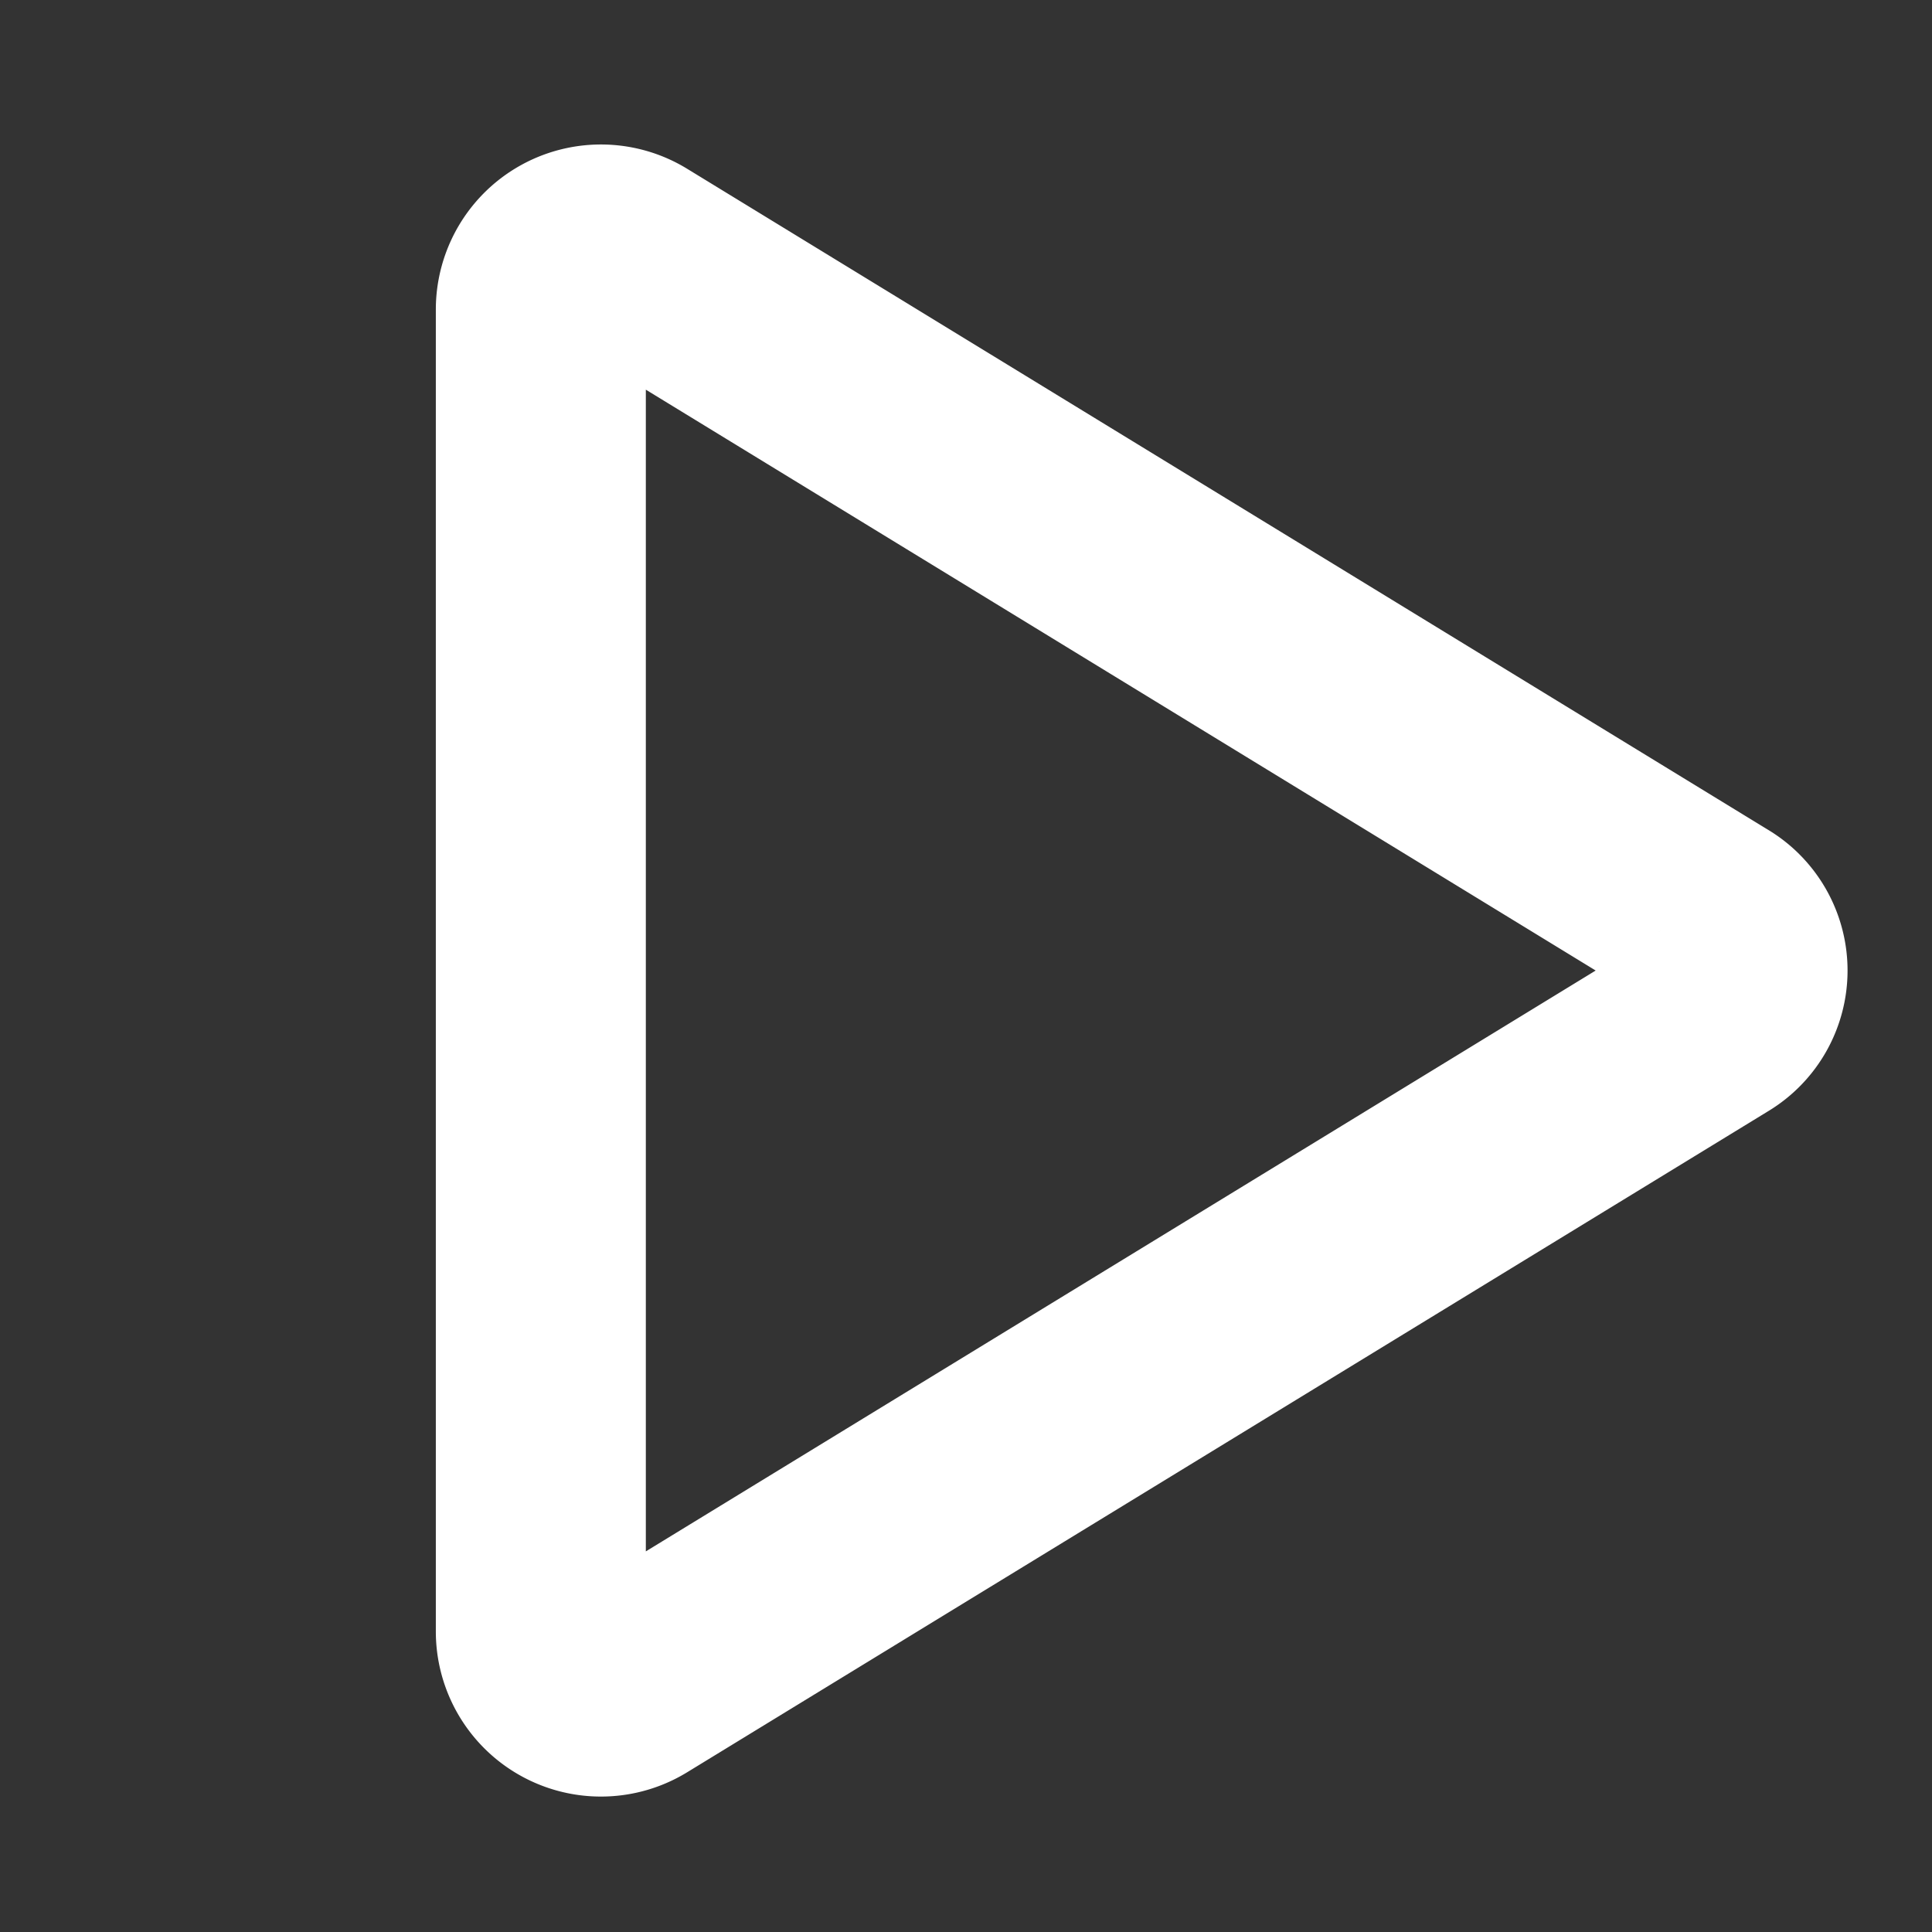
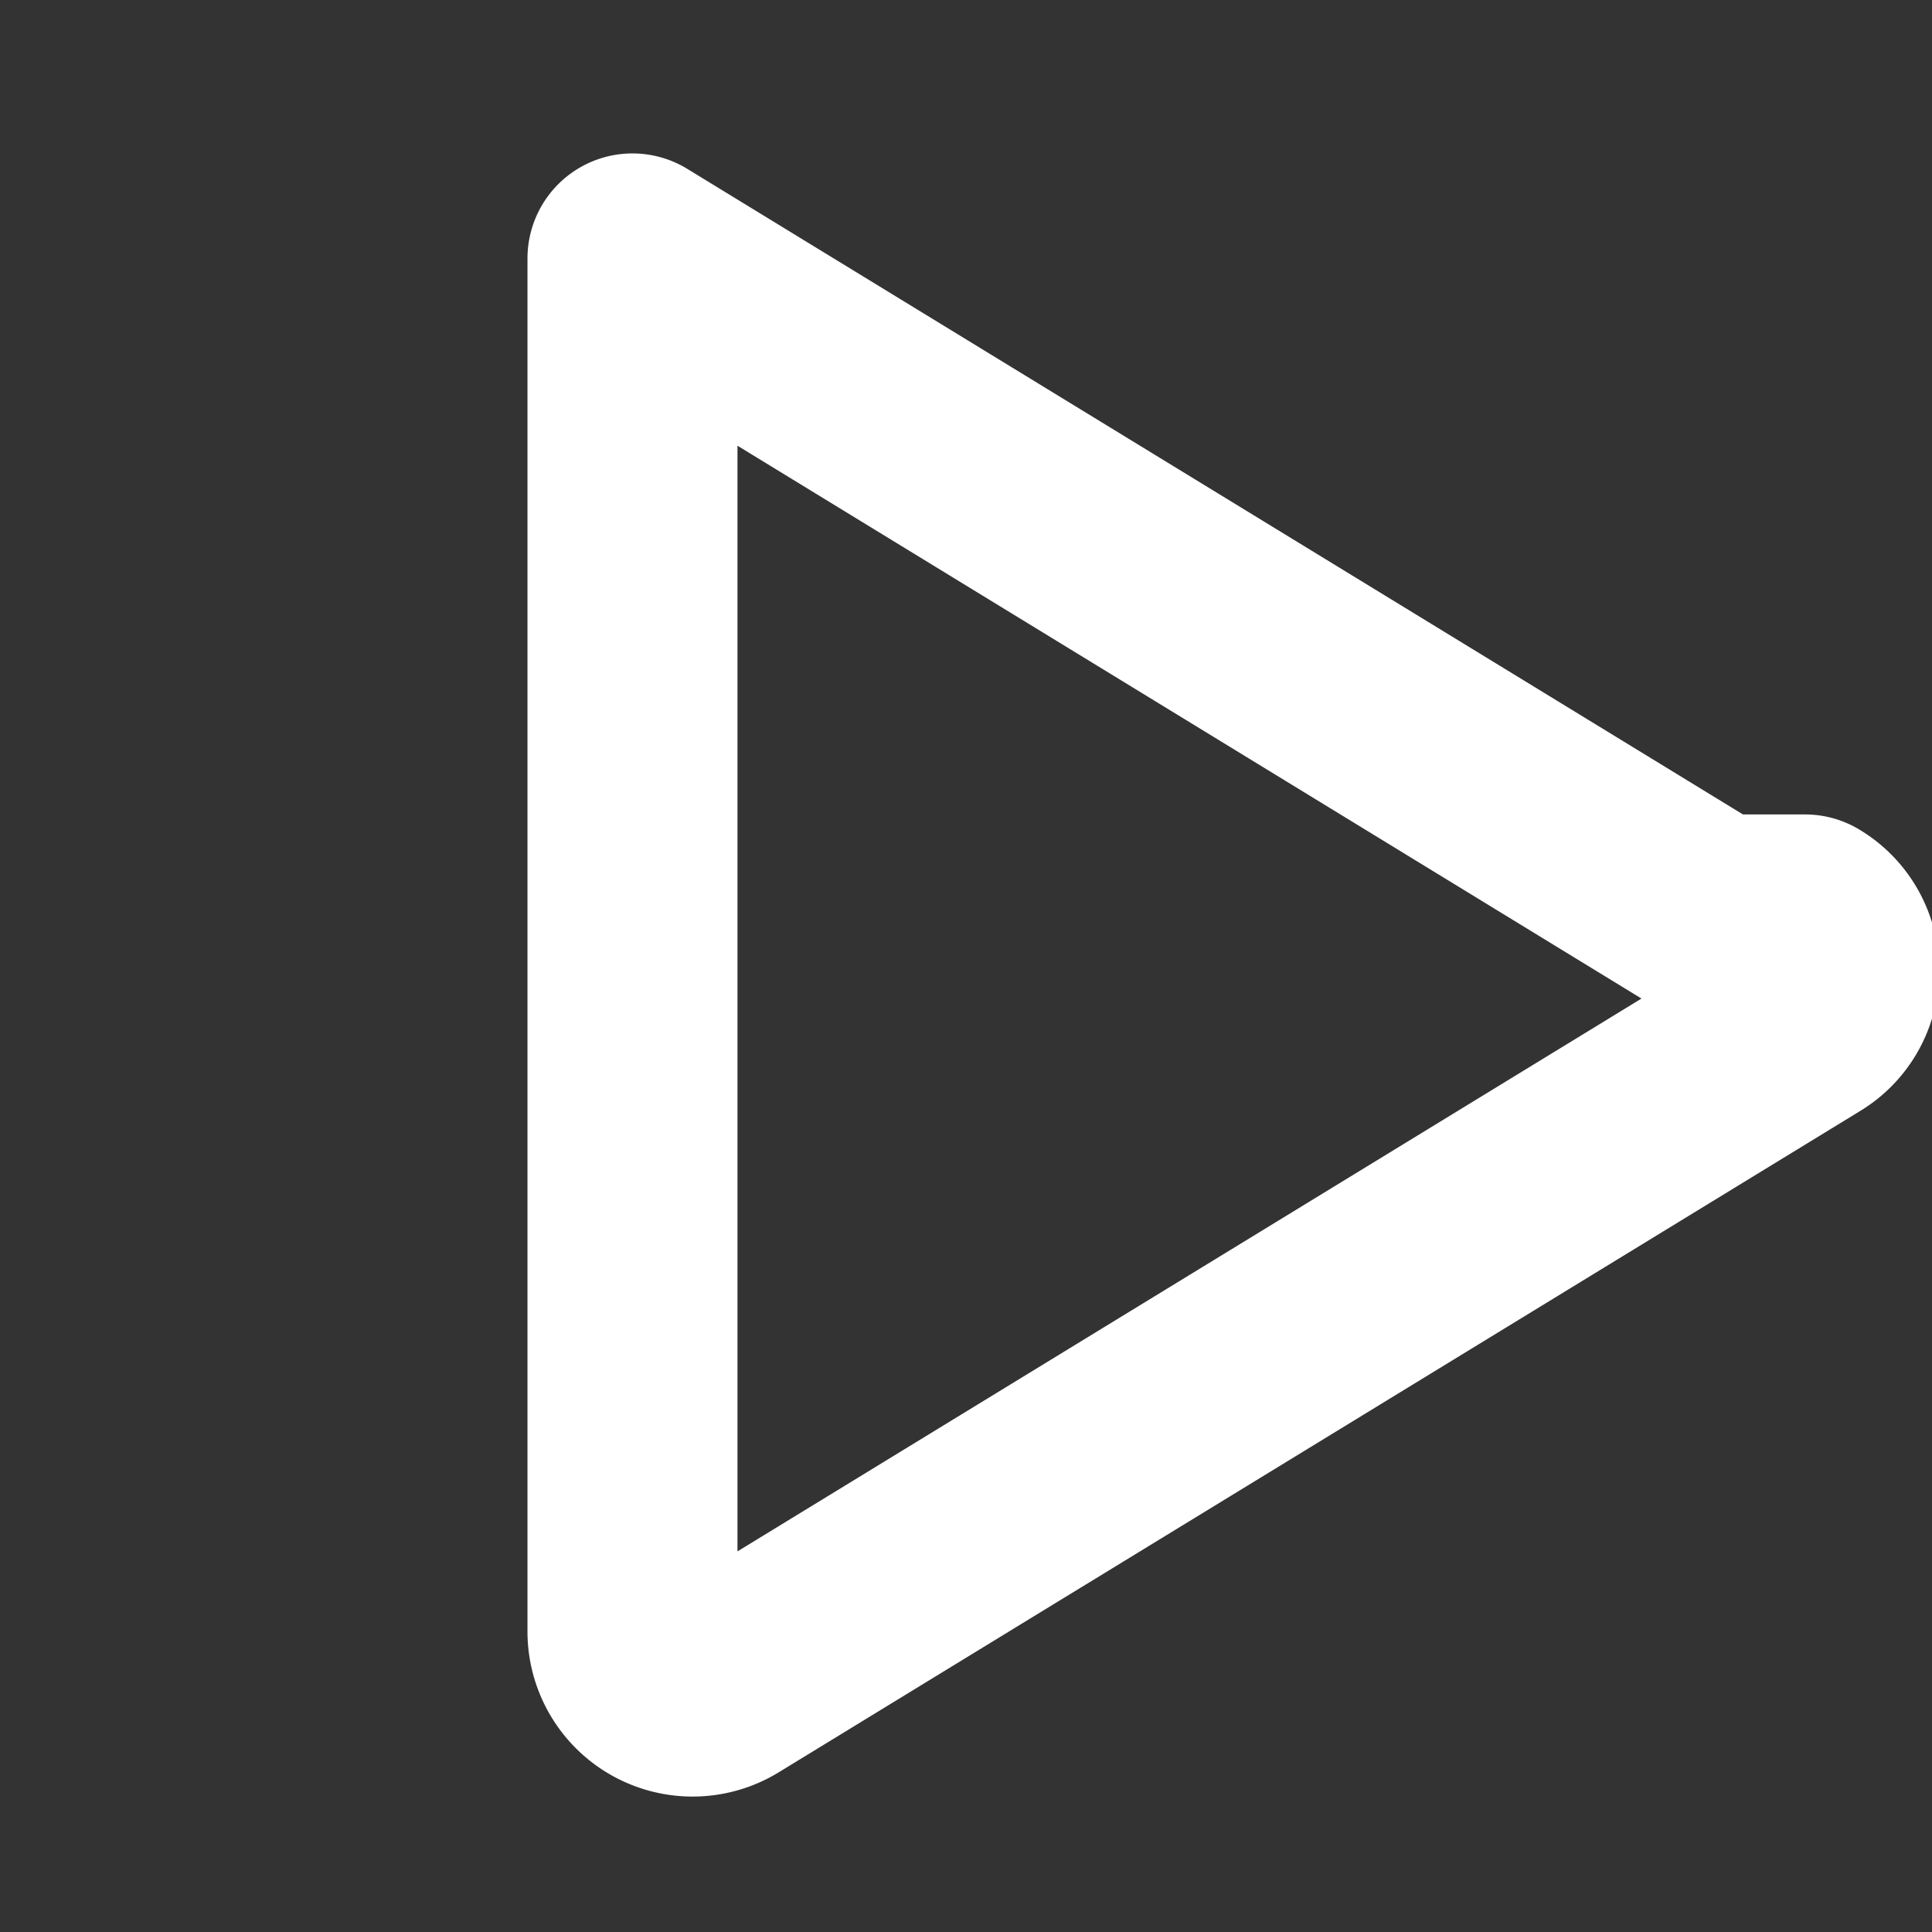
<svg xmlns="http://www.w3.org/2000/svg" width="92" height="92" viewBox="0 0 92 92">
  <rect x="0" y="0" width="92" height="92" fill="#333333" stroke="none" />
  <g id="play" transform="translate(0 0.43)">
-     <rect id="Rectángulo_351" data-name="Rectángulo 351" width="92" height="92" transform="translate(0 -0.43)" fill="none" />
-     <path id="Trazado_1320" data-name="Trazado 1320" d="M127.836,63.912,76.364,32.435A2.862,2.862,0,0,0,72,34.867V97.822a2.862,2.862,0,0,0,4.364,2.432l51.473-31.477a2.826,2.826,0,0,0,0-4.865Z" transform="translate(-46.246 -20.559)" fill="none" stroke="#fff" stroke-linecap="round" stroke-linejoin="round" stroke-width="10" />
+     <path id="Trazado_1320" data-name="Trazado 1320" d="M127.836,63.912,76.364,32.435V97.822a2.862,2.862,0,0,0,4.364,2.432l51.473-31.477a2.826,2.826,0,0,0,0-4.865Z" transform="translate(-46.246 -20.559)" fill="none" stroke="#fff" stroke-linecap="round" stroke-linejoin="round" stroke-width="10" />
  </g>
</svg>